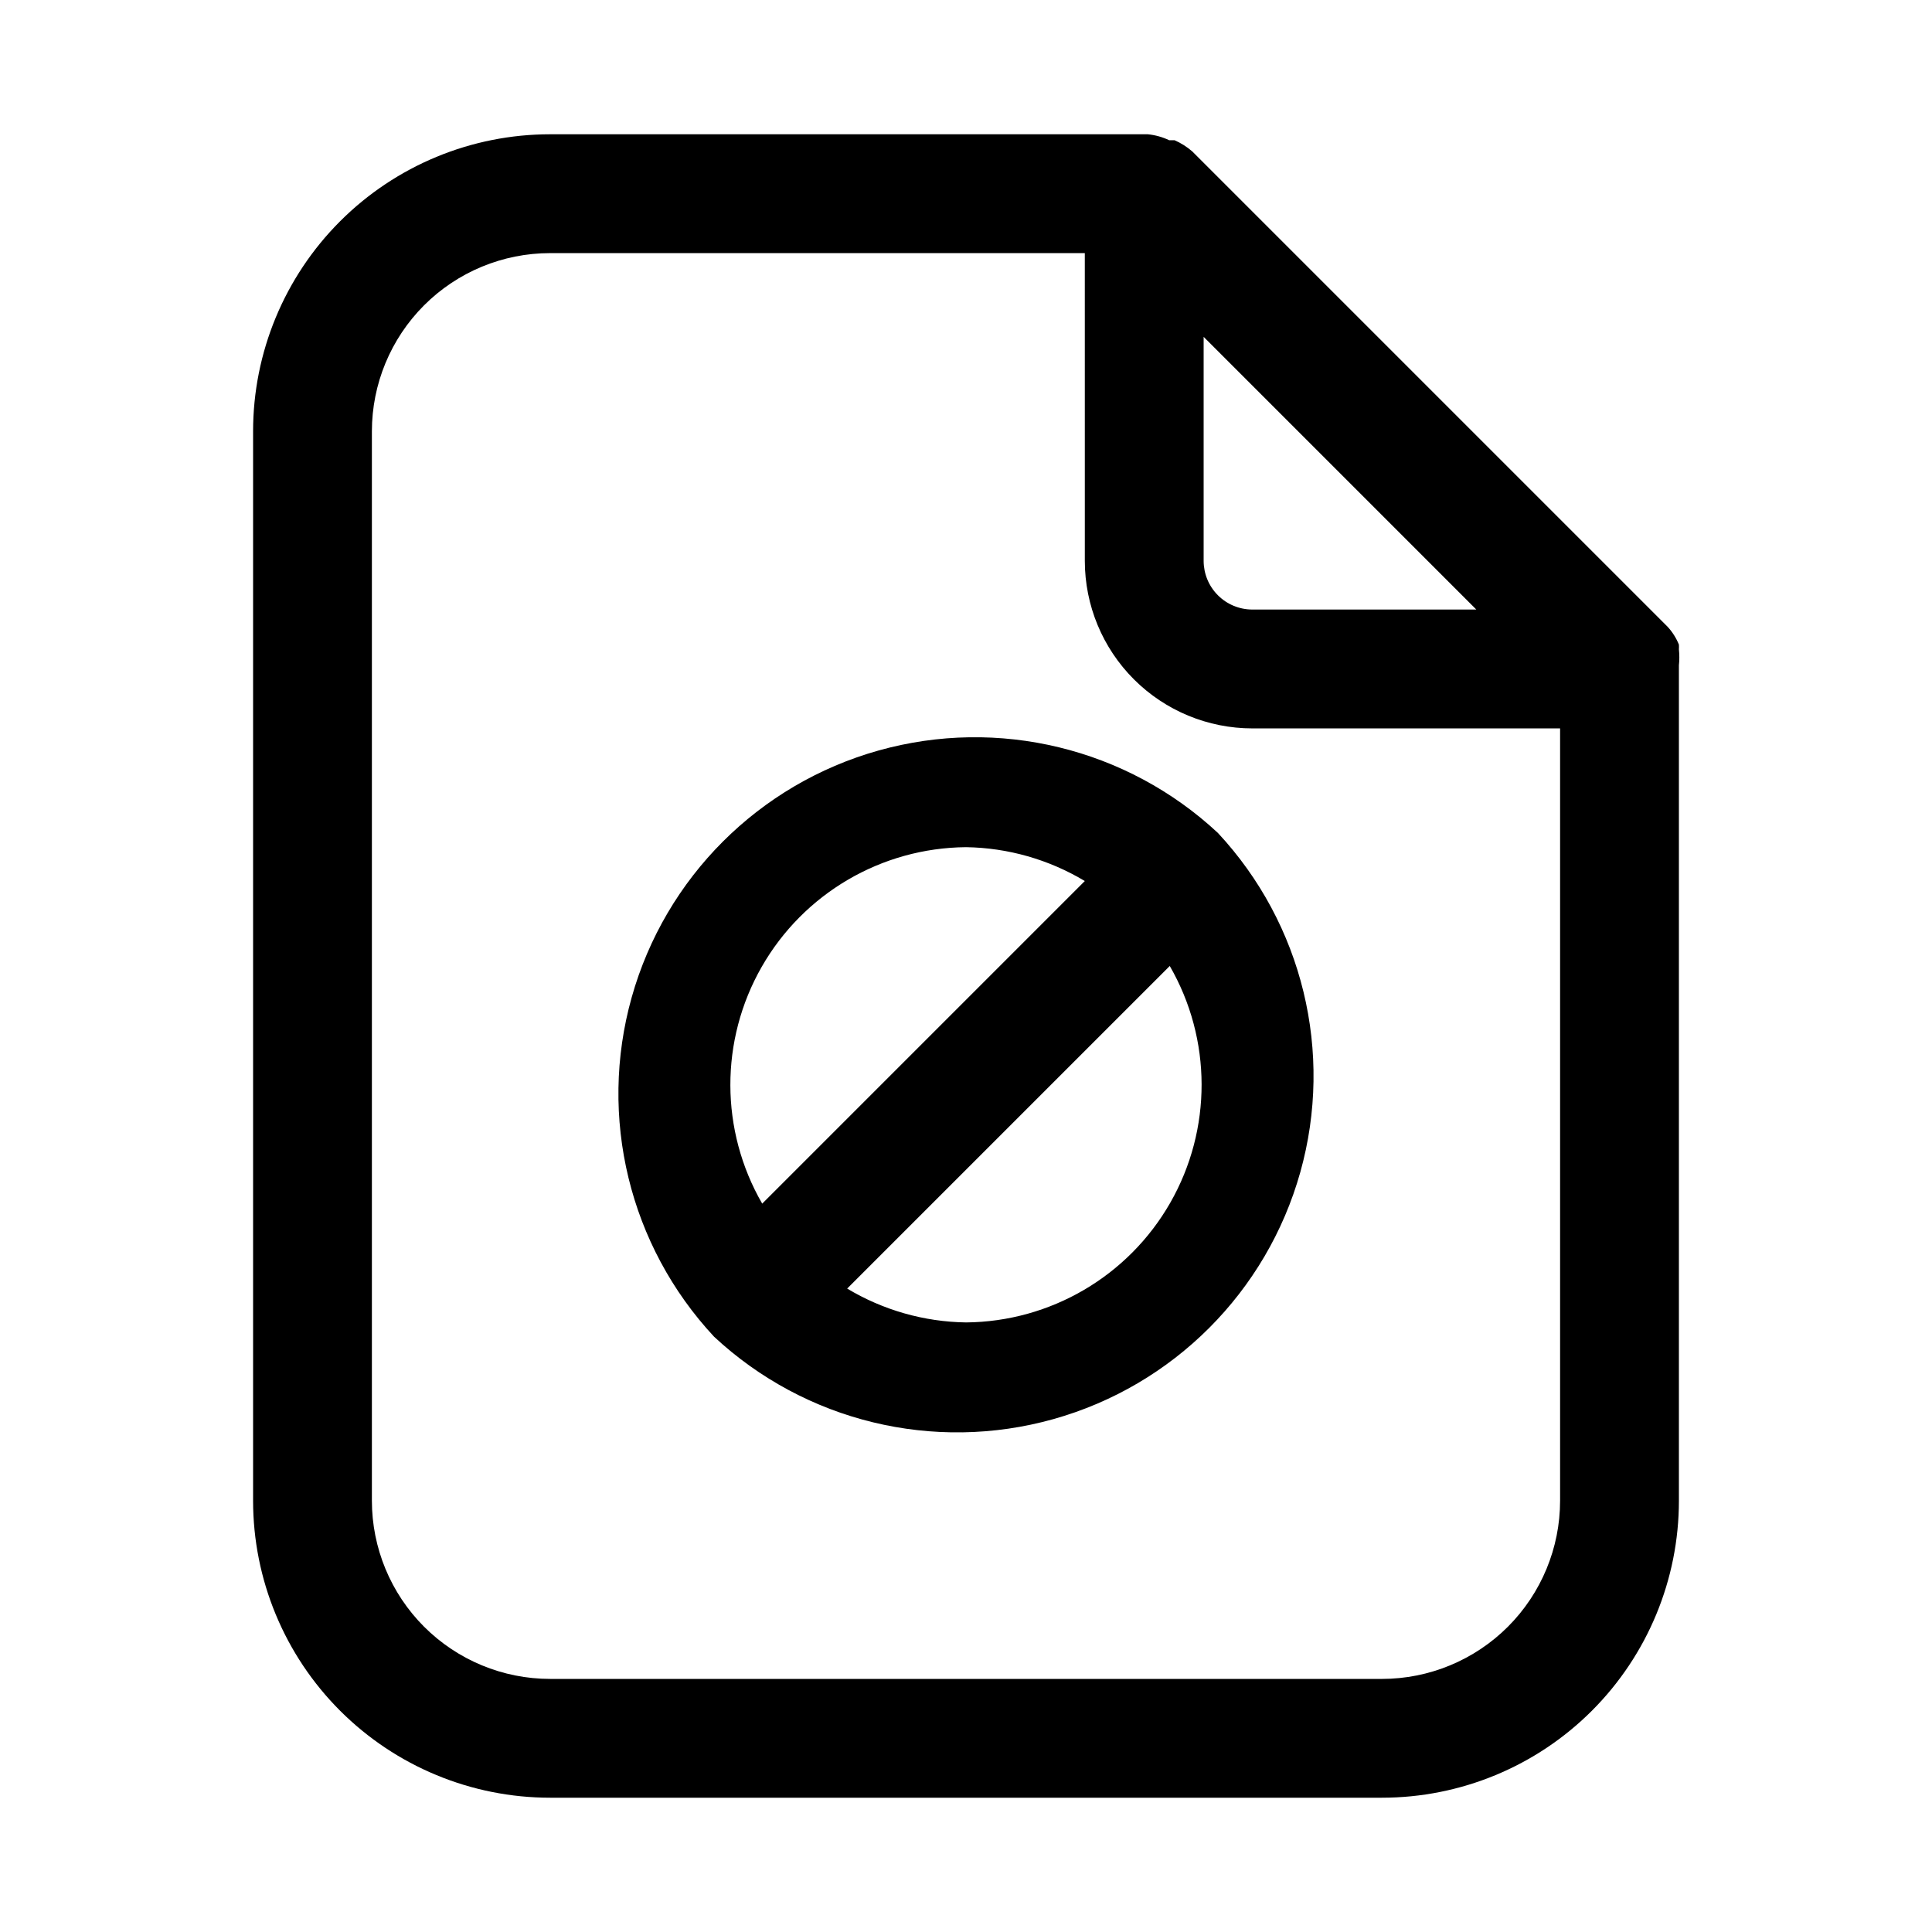
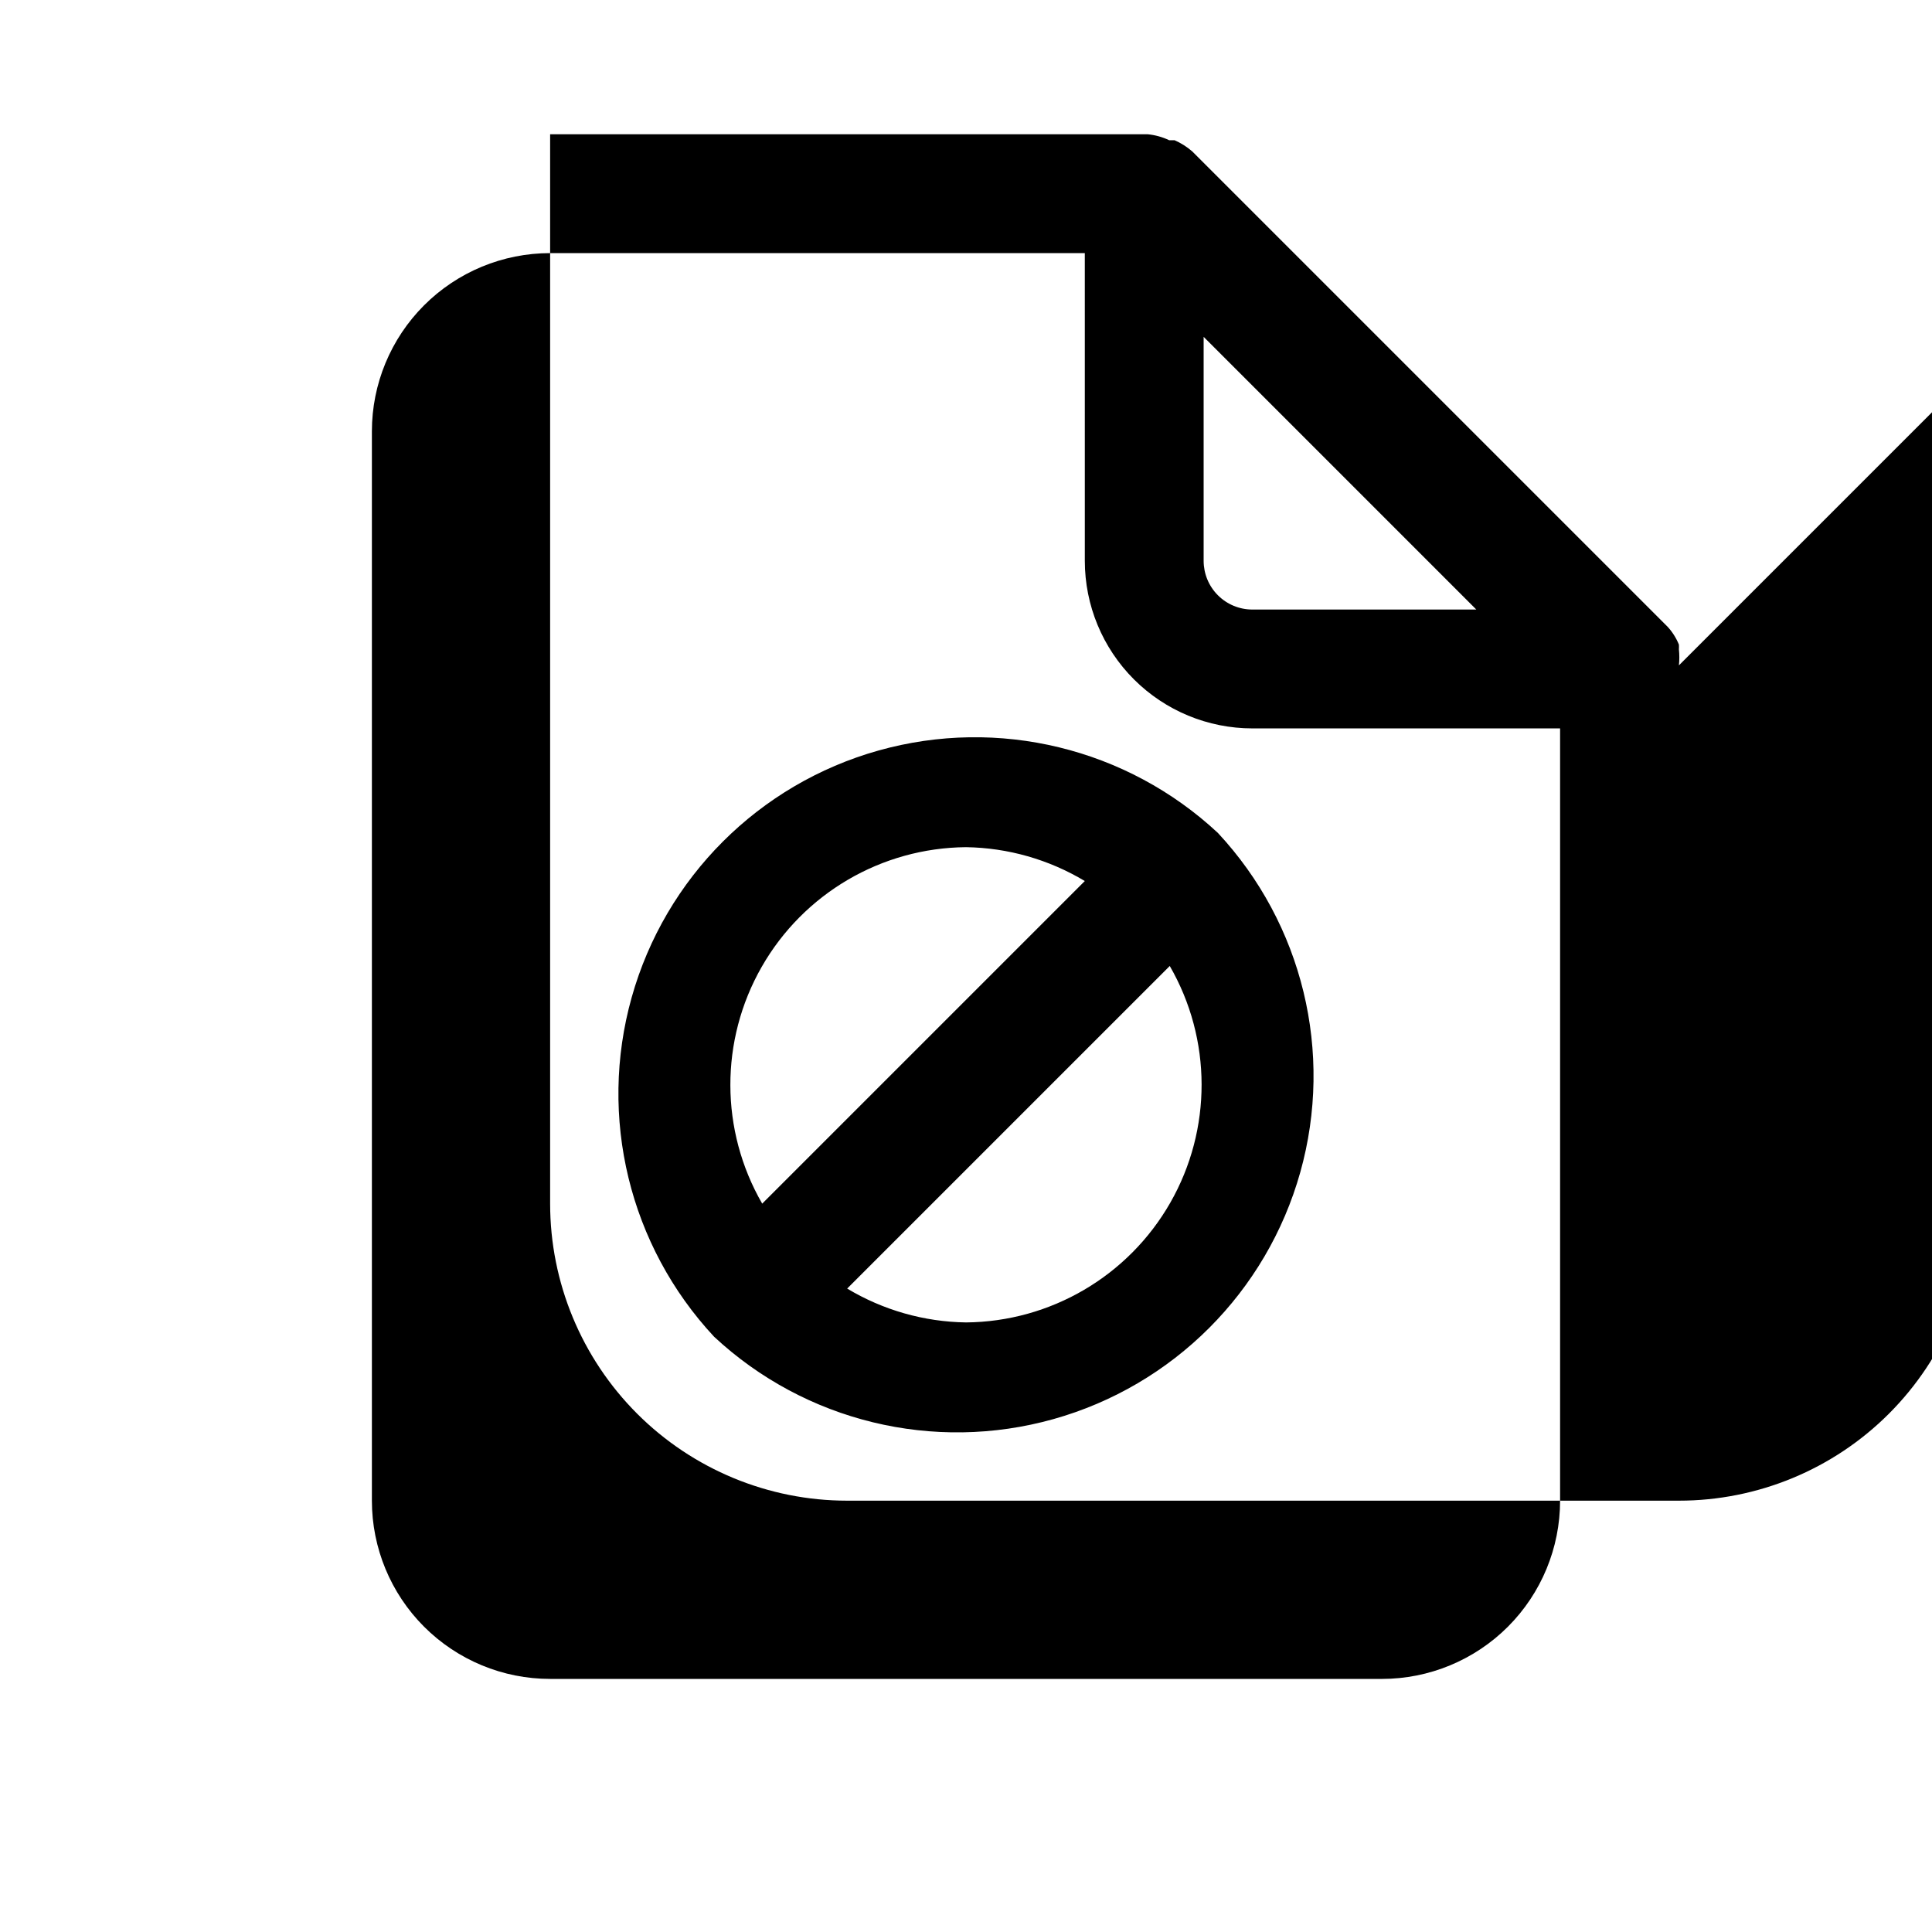
<svg xmlns="http://www.w3.org/2000/svg" fill="#000000" width="800px" height="800px" version="1.1" viewBox="144 144 512 512">
-   <path d="m466.75 364.73c-24.113-22.465-58.188-30.742-89.918-21.84-31.73 8.902-56.527 33.699-65.434 65.434-8.902 31.73-0.625 65.805 21.84 89.918 24.113 22.465 58.191 30.742 89.922 21.84 31.73-8.902 56.527-33.699 65.43-65.43 8.902-31.73 0.625-65.809-21.84-89.922zm-66.754 3.781c11.102 0.16 21.965 3.258 31.488 8.973l-85.492 85.492c-11.203-19.402-11.254-43.297-0.137-62.746 11.121-19.449 31.734-31.531 54.141-31.719zm0 125.95v-0.004c-11.105-0.16-21.969-3.258-31.488-8.973l85.488-85.488c11.203 19.402 11.254 43.293 0.137 62.742-11.121 19.453-31.734 31.531-54.137 31.719zm188.93-174.13c0.152-1.41 0.152-2.836 0-4.25 0.031-0.418 0.031-0.84 0-1.258-0.707-1.742-1.719-3.34-2.988-4.723l-125.95-125.95c-1.414-1.234-3.008-2.242-4.723-2.992h-1.418c-1.785-0.848-3.703-1.379-5.668-1.574h-158.39c-20.875 0-40.898 8.293-55.664 23.055-14.762 14.766-23.055 34.789-23.055 55.664v283.39c0 20.879 8.293 40.898 23.055 55.664 14.766 14.762 34.789 23.055 55.664 23.055h220.42c20.879 0 40.902-8.293 55.664-23.055 14.762-14.766 23.055-34.785 23.055-55.664v-220.42-0.945zm-125.95-87.062 72.262 72.266h-59.352c-3.426 0-6.711-1.359-9.129-3.781-2.422-2.422-3.781-5.707-3.781-9.129zm47.23 355.66h-220.42c-12.527 0-24.539-4.977-33.398-13.832-8.855-8.859-13.832-20.871-13.832-33.398v-283.39c0-12.527 4.977-24.539 13.832-33.398 8.859-8.855 20.871-13.832 33.398-13.832h141.7l0.004 81.555c0 11.773 4.676 23.066 13.004 31.395 8.324 8.324 19.617 13.004 31.395 13.004h81.551v204.67c0 12.527-4.977 24.539-13.832 33.398-8.859 8.855-20.871 13.832-33.398 13.832z" />
+   <path d="m466.75 364.73c-24.113-22.465-58.188-30.742-89.918-21.84-31.73 8.902-56.527 33.699-65.434 65.434-8.902 31.73-0.625 65.805 21.84 89.918 24.113 22.465 58.191 30.742 89.922 21.84 31.73-8.902 56.527-33.699 65.43-65.43 8.902-31.73 0.625-65.809-21.84-89.922zm-66.754 3.781c11.102 0.16 21.965 3.258 31.488 8.973l-85.492 85.492c-11.203-19.402-11.254-43.297-0.137-62.746 11.121-19.449 31.734-31.531 54.141-31.719zm0 125.95v-0.004c-11.105-0.16-21.969-3.258-31.488-8.973l85.488-85.488c11.203 19.402 11.254 43.293 0.137 62.742-11.121 19.453-31.734 31.531-54.137 31.719zm188.93-174.13c0.152-1.41 0.152-2.836 0-4.25 0.031-0.418 0.031-0.84 0-1.258-0.707-1.742-1.719-3.34-2.988-4.723l-125.95-125.95c-1.414-1.234-3.008-2.242-4.723-2.992h-1.418c-1.785-0.848-3.703-1.379-5.668-1.574h-158.39v283.39c0 20.879 8.293 40.898 23.055 55.664 14.766 14.762 34.789 23.055 55.664 23.055h220.42c20.879 0 40.902-8.293 55.664-23.055 14.762-14.766 23.055-34.785 23.055-55.664v-220.42-0.945zm-125.95-87.062 72.262 72.266h-59.352c-3.426 0-6.711-1.359-9.129-3.781-2.422-2.422-3.781-5.707-3.781-9.129zm47.23 355.66h-220.42c-12.527 0-24.539-4.977-33.398-13.832-8.855-8.859-13.832-20.871-13.832-33.398v-283.39c0-12.527 4.977-24.539 13.832-33.398 8.859-8.855 20.871-13.832 33.398-13.832h141.7l0.004 81.555c0 11.773 4.676 23.066 13.004 31.395 8.324 8.324 19.617 13.004 31.395 13.004h81.551v204.67c0 12.527-4.977 24.539-13.832 33.398-8.859 8.855-20.871 13.832-33.398 13.832z" />
</svg>